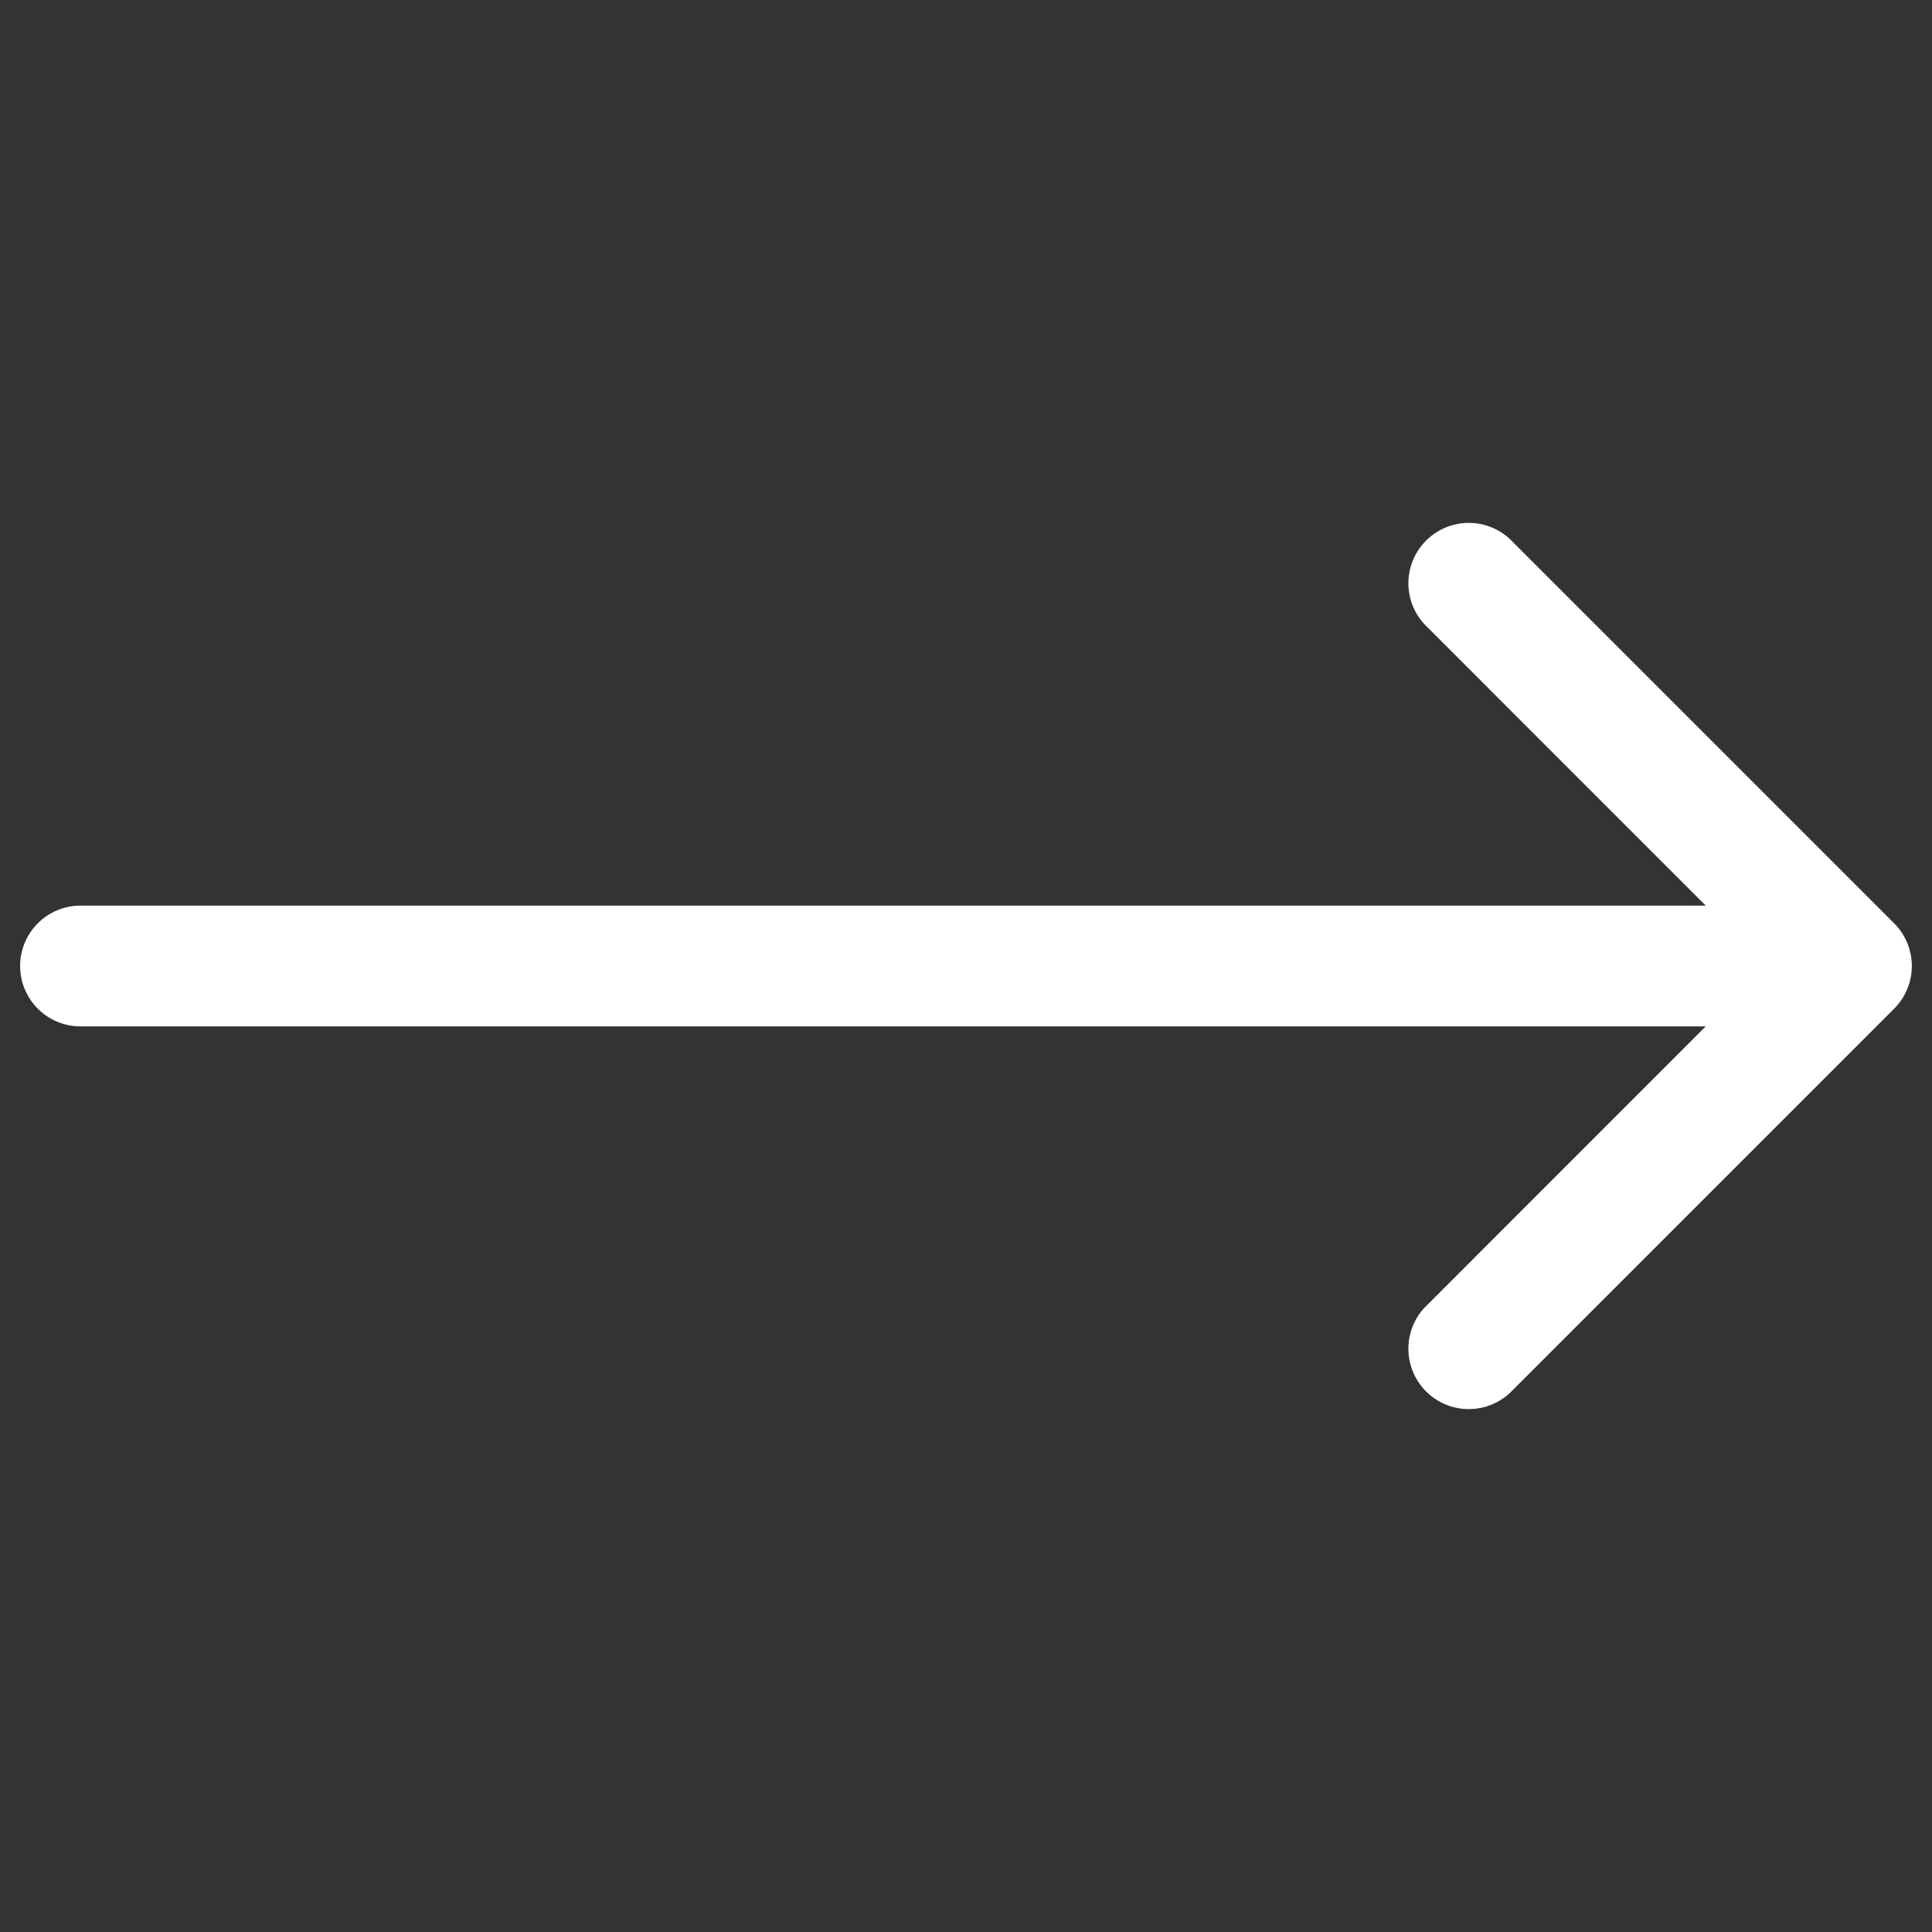
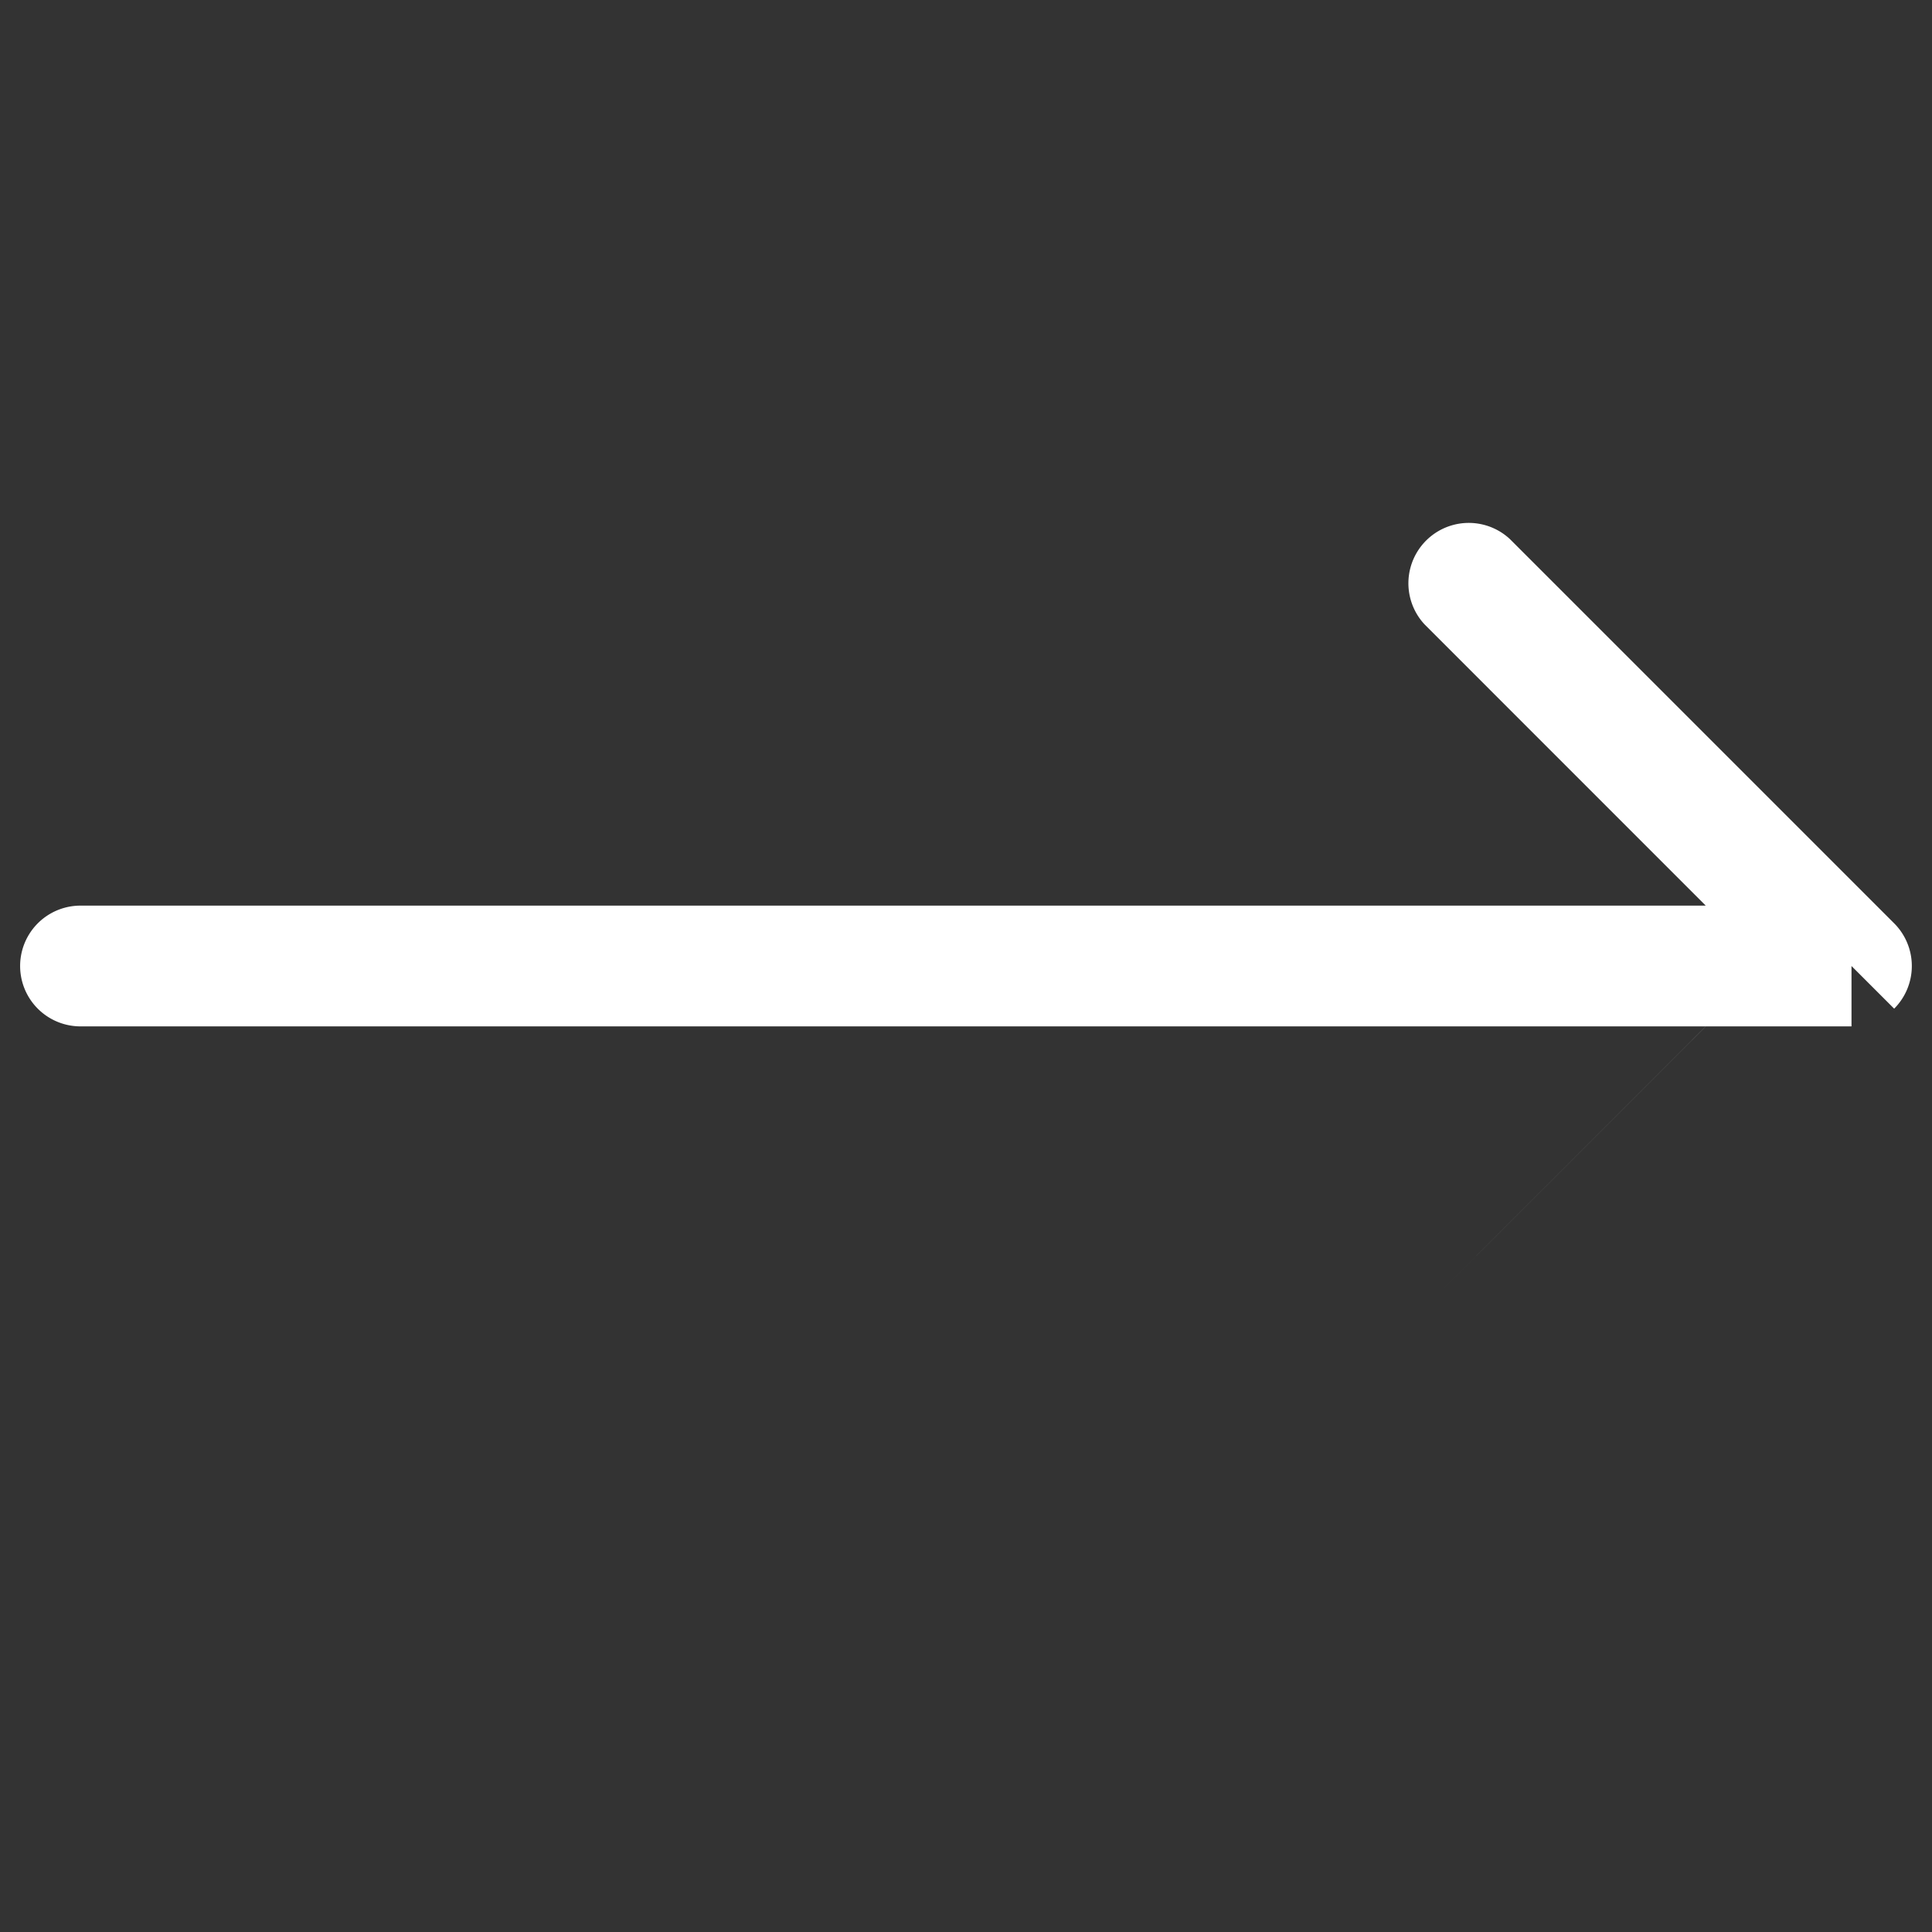
<svg xmlns="http://www.w3.org/2000/svg" width="24" height="24" fill="none">
  <rect width="100%" height="100%" fill="#333333" stroke="none" />
  <g id="extra long arrow-next">
-     <path id="Vector 2" d="M1 11.25a.75.75 0 0 0 0 1.5v-1.5Zm22.53 1.28a.75.75 0 0 0 0-1.06l-4.773-4.773a.75.75 0 0 0-1.06 1.06L21.939 12l-4.242 4.243a.75.75 0 0 0 1.06 1.06l4.773-4.773ZM1 12.75h22v-1.5H1v1.5Z" fill="#fff" />
+     <path id="Vector 2" d="M1 11.25a.75.75 0 0 0 0 1.5v-1.5Zm22.53 1.28a.75.75 0 0 0 0-1.06l-4.773-4.773a.75.75 0 0 0-1.06 1.06L21.939 12l-4.242 4.243l4.773-4.773ZM1 12.75h22v-1.5H1v1.5Z" fill="#fff" />
  </g>
</svg>